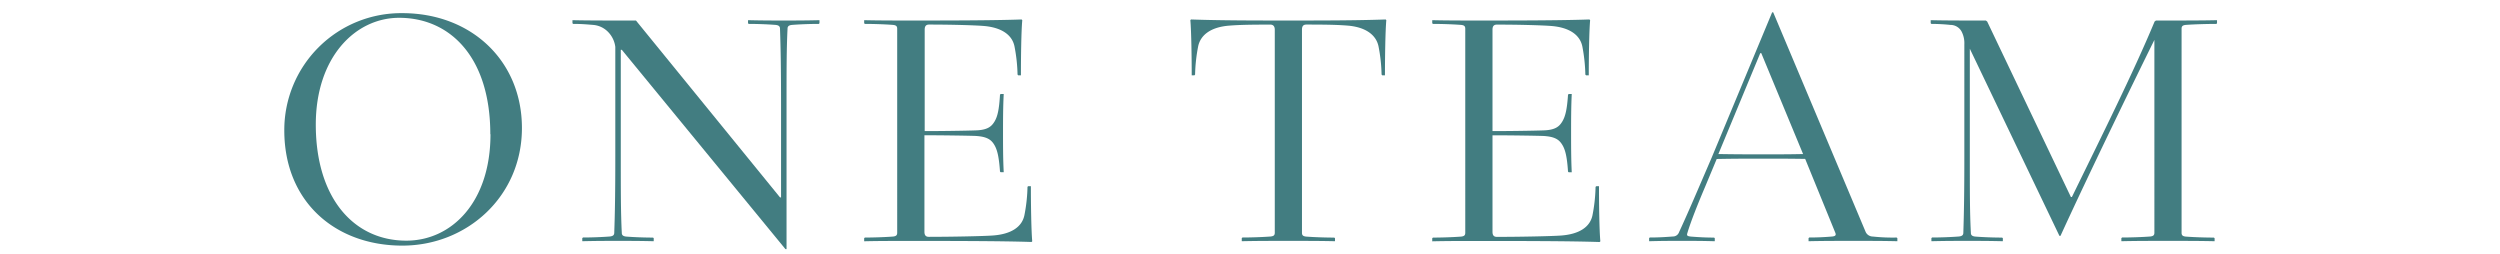
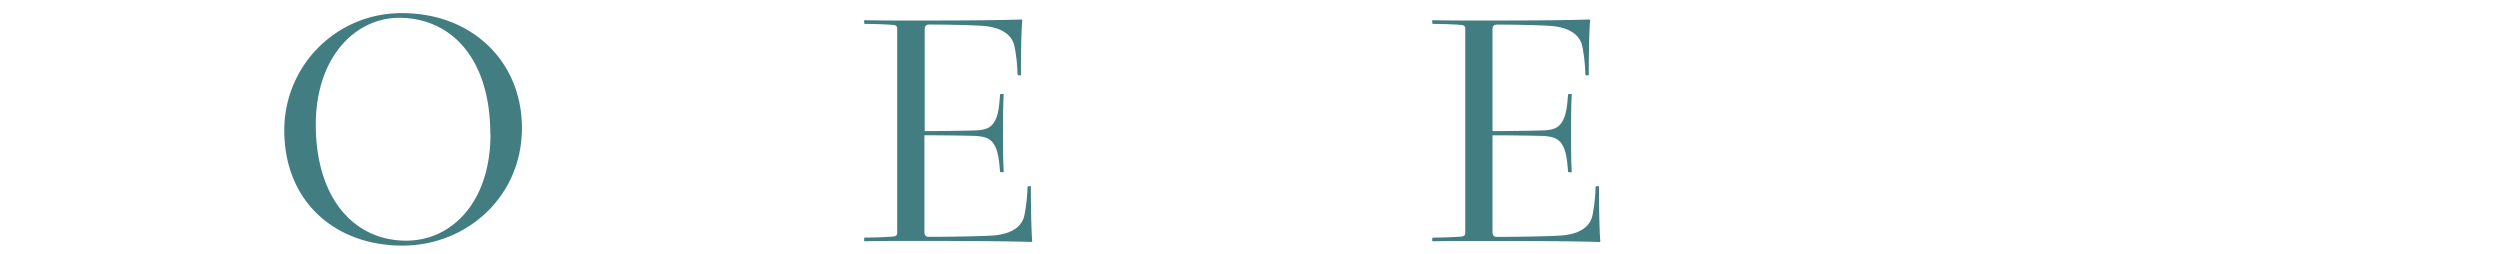
<svg xmlns="http://www.w3.org/2000/svg" viewBox="0 0 570 58">
  <defs>
    <style>.cls-1{fill:#427d81;}.cls-2{fill:none;opacity:0.5;}</style>
  </defs>
  <g id="レイヤー_2" data-name="レイヤー 2">
    <g id="contents">
      <path class="cls-1" d="M119,29.19C119,44.86,106.4,56,91.74,56,76.45,56,64.82,46,64.82,29.73A26.64,26.64,0,0,1,91.74,3C107.41,3,119,13.83,119,29.19Zm-7.21,1.4c0-17.54-9.16-26.53-20.79-26.53-10,0-19,9-19,24.35,0,16.68,8.61,26.46,20.64,26.46C102.91,54.87,111.83,46.18,111.83,30.59Z" />
-       <path class="cls-1" d="M138.67,7.31a5.33,5.33,0,0,0-3.42-1.63c-1.86-.15-2.71-.23-4.57-.23l-.16-.15V4.6c3.26.08,7.92.08,11.25.08H145L177.84,45h.24V23.91c0-8.22-.08-12.8-.24-17.37,0-.55-.31-.78-1-.86-1.94-.15-4.27-.23-6.13-.23l-.16-.15V4.6c3.26.08,6,.08,8.15.08s4.88,0,8.14-.08v.7l-.15.15c-1.86,0-4.19.08-6.13.23-.7.08-1,.31-1,.86-.23,4.57-.23,9.15-.23,17.37v32.9h-.24L141.77,11.35h-.23V35.71c0,8.22,0,12.8.23,17.37,0,.55.31.78,1,.86,1.94.15,4.27.23,6.13.23l.15.15V55c-3.25-.08-6-.08-8.14-.08s-4.89,0-8.15.08v-.7l.16-.15c1.86,0,4.19-.08,6.13-.23.69-.08,1-.31,1-.86.16-4.57.24-9.15.24-17.37v-25A5.93,5.93,0,0,0,138.67,7.31Z" />
      <path class="cls-1" d="M232.92,4.44l.16.16c-.24,2.56-.31,8.76-.31,12.57h-.62L232,17a37,37,0,0,0-.7-6.44c-.54-2.64-3-4.34-7.13-4.65-2.1-.16-7.22-.31-12.34-.31-.77,0-1,.46-1,1.16V29.89c3.8,0,9.39-.08,11.56-.16,2.72-.07,3.65-.85,4.35-2S227.8,25,228,21.59l.15-.16h.7c-.16,2.95-.16,6.29-.16,8.92s0,6,.16,8.92h-.7l-.15-.15c-.24-3.41-.63-5-1.32-6.13s-1.63-1.86-4.35-2c-2.17-.07-7.76-.15-11.56-.15v22c0,.7.24,1.16,1,1.16,5.12,0,12.57-.15,14.66-.31,4.12-.31,6.6-1.94,7.14-4.65a37,37,0,0,0,.7-6.44l.15-.15h.62c0,3.8.08,10,.31,12.56l-.15.16c-6.9-.24-20.4-.24-27.54-.24-3.34,0-7.37,0-10.63.08v-.7l.16-.15c1.86,0,4.5-.08,6.44-.23.69-.08.93-.31.93-.86V6.54c0-.55-.24-.78-.93-.86-1.94-.15-4.58-.23-6.44-.23l-.16-.15V4.6c3.26.08,7.29.08,10.63.08C214.85,4.68,226,4.68,232.92,4.44Z" />
-       <path class="cls-1" d="M280.32,5.84c-4.19.31-6.59,2.09-7.14,4.73a38,38,0,0,0-.7,6.44l-.15.16h-.62c0-3.81-.08-10-.31-12.57l.15-.16c6.91.24,15.05.24,22.19.24s15.28,0,22.19-.24l.15.16c-.23,2.56-.31,8.76-.31,12.57h-.62L315,17a37,37,0,0,0-.7-6.44c-.55-2.64-3-4.42-7.14-4.73-2.09-.16-4.19-.23-9.31-.23-.77,0-1,.46-1,1.16V53.08c0,.55.24.78.93.86,1.94.15,4.58.23,6.44.23l.16.15V55c-3.26-.08-7.29-.08-10.63-.08s-7.37,0-10.63.08v-.7l.16-.15c1.86,0,4.5-.08,6.44-.23.7-.08.93-.31.93-.86V6.77c0-.7-.31-1.16-1-1.16C284.51,5.61,282.41,5.68,280.32,5.84Z" />
      <path class="cls-1" d="M362.39,4.44l.16.16c-.23,2.56-.31,8.76-.31,12.57h-.62l-.16-.16a37.92,37.92,0,0,0-.69-6.44c-.55-2.64-3-4.34-7.14-4.65-2.1-.16-7.22-.31-12.34-.31-.77,0-1,.46-1,1.16V29.89c3.8,0,9.38-.08,11.55-.16,2.72-.07,3.65-.85,4.35-2s1.09-2.72,1.32-6.13l.15-.16h.7c-.15,2.95-.15,6.29-.15,8.92s0,6,.15,8.92h-.7l-.15-.15c-.23-3.41-.62-5-1.32-6.13s-1.63-1.86-4.35-2c-2.17-.07-7.75-.15-11.55-.15v22c0,.7.23,1.16,1,1.16,5.12,0,12.57-.15,14.67-.31,4.11-.31,6.59-1.94,7.13-4.65a37,37,0,0,0,.7-6.44l.16-.15h.62c0,3.8.07,10,.31,12.56l-.16.16c-6.9-.24-20.4-.24-27.54-.24-3.33,0-7.37,0-10.63.08v-.7l.16-.15c1.86,0,4.5-.08,6.44-.23.7-.08.93-.31.93-.86V6.54c0-.55-.23-.78-.93-.86-1.94-.15-4.58-.23-6.44-.23l-.16-.15V4.6c3.26.08,7.3.08,10.63.08C344.32,4.68,355.49,4.68,362.39,4.44Z" />
-       <path class="cls-1" d="M401.8,36.17c-3.33,0-6.13,0-10.39.08l-2.72,6.52c-1.55,3.64-3.26,7.91-4,10.47-.16.54.15.62.85.7,1.94.15,3.41.23,5.28.23l.15.15V55c-3.26-.08-4.11-.08-7.45-.08s-4.26,0-7.52.08v-.7l.15-.15c1.87,0,3.34-.08,5.28-.23a1.47,1.47,0,0,0,1.4-1c2.09-4.5,4.26-9.62,7.44-17L404.05,2.81h.24l21.1,50.12a1.81,1.81,0,0,0,1.62,1,42.34,42.34,0,0,0,5.43.23l.16.15V55c-3.26-.08-6.59-.08-9.93-.08s-7.06,0-10.32.08v-.7l.16-.15c1.86,0,3.57-.08,5.27-.23.7-.08.86-.31.7-.78l-6.9-16.91C407.54,36.17,405.29,36.17,401.8,36.17Zm-.23-24.05h-.23l-9.55,23c4,.07,7.69.07,10,.07,3.34,0,6.44,0,9.31-.07Z" />
-       <path class="cls-1" d="M447.34,7.39a2.88,2.88,0,0,0-2.64-1.71,42.06,42.06,0,0,0-4.34-.23l-.16-.15V4.6c3.26.08,7.29.08,10.63.08h1.94l.31.23,19.08,40h.24c6.43-13.19,14-28.32,18.85-40l.31-.23H494c3.34,0,8.22,0,11.48-.08v.7l-.15.15c-1.87,0-5.05.08-7,.23-.69.08-.93.31-.93.86V53.08c0,.55.24.78.93.86,1.94.15,4.58.23,6.44.23l.16.15V55c-3.26-.08-7.29-.08-10.63-.08s-7.37,0-10.63.08v-.7l.16-.15c1.86,0,4.5-.08,6.44-.23.69-.08.93-.31.93-.86V9.1c-4,8.07-14.74,30.1-21.41,44.68h-.24L449.12,11.11v24.6c0,8.22,0,12.8.24,17.37,0,.55.31.78,1,.86,1.94.15,4.27.23,6.13.23l.16.15V55c-3.26-.08-6-.08-8.15-.08s-4.88,0-8.14.08v-.7l.15-.15c1.86,0,4.19-.08,6.13-.23.7-.08,1-.31,1-.86.15-4.57.23-9.15.23-17.37V10.11A5.76,5.76,0,0,0,447.34,7.39Z" />
-       <rect class="cls-2" width="570" height="58" />
    </g>
  </g>
</svg>